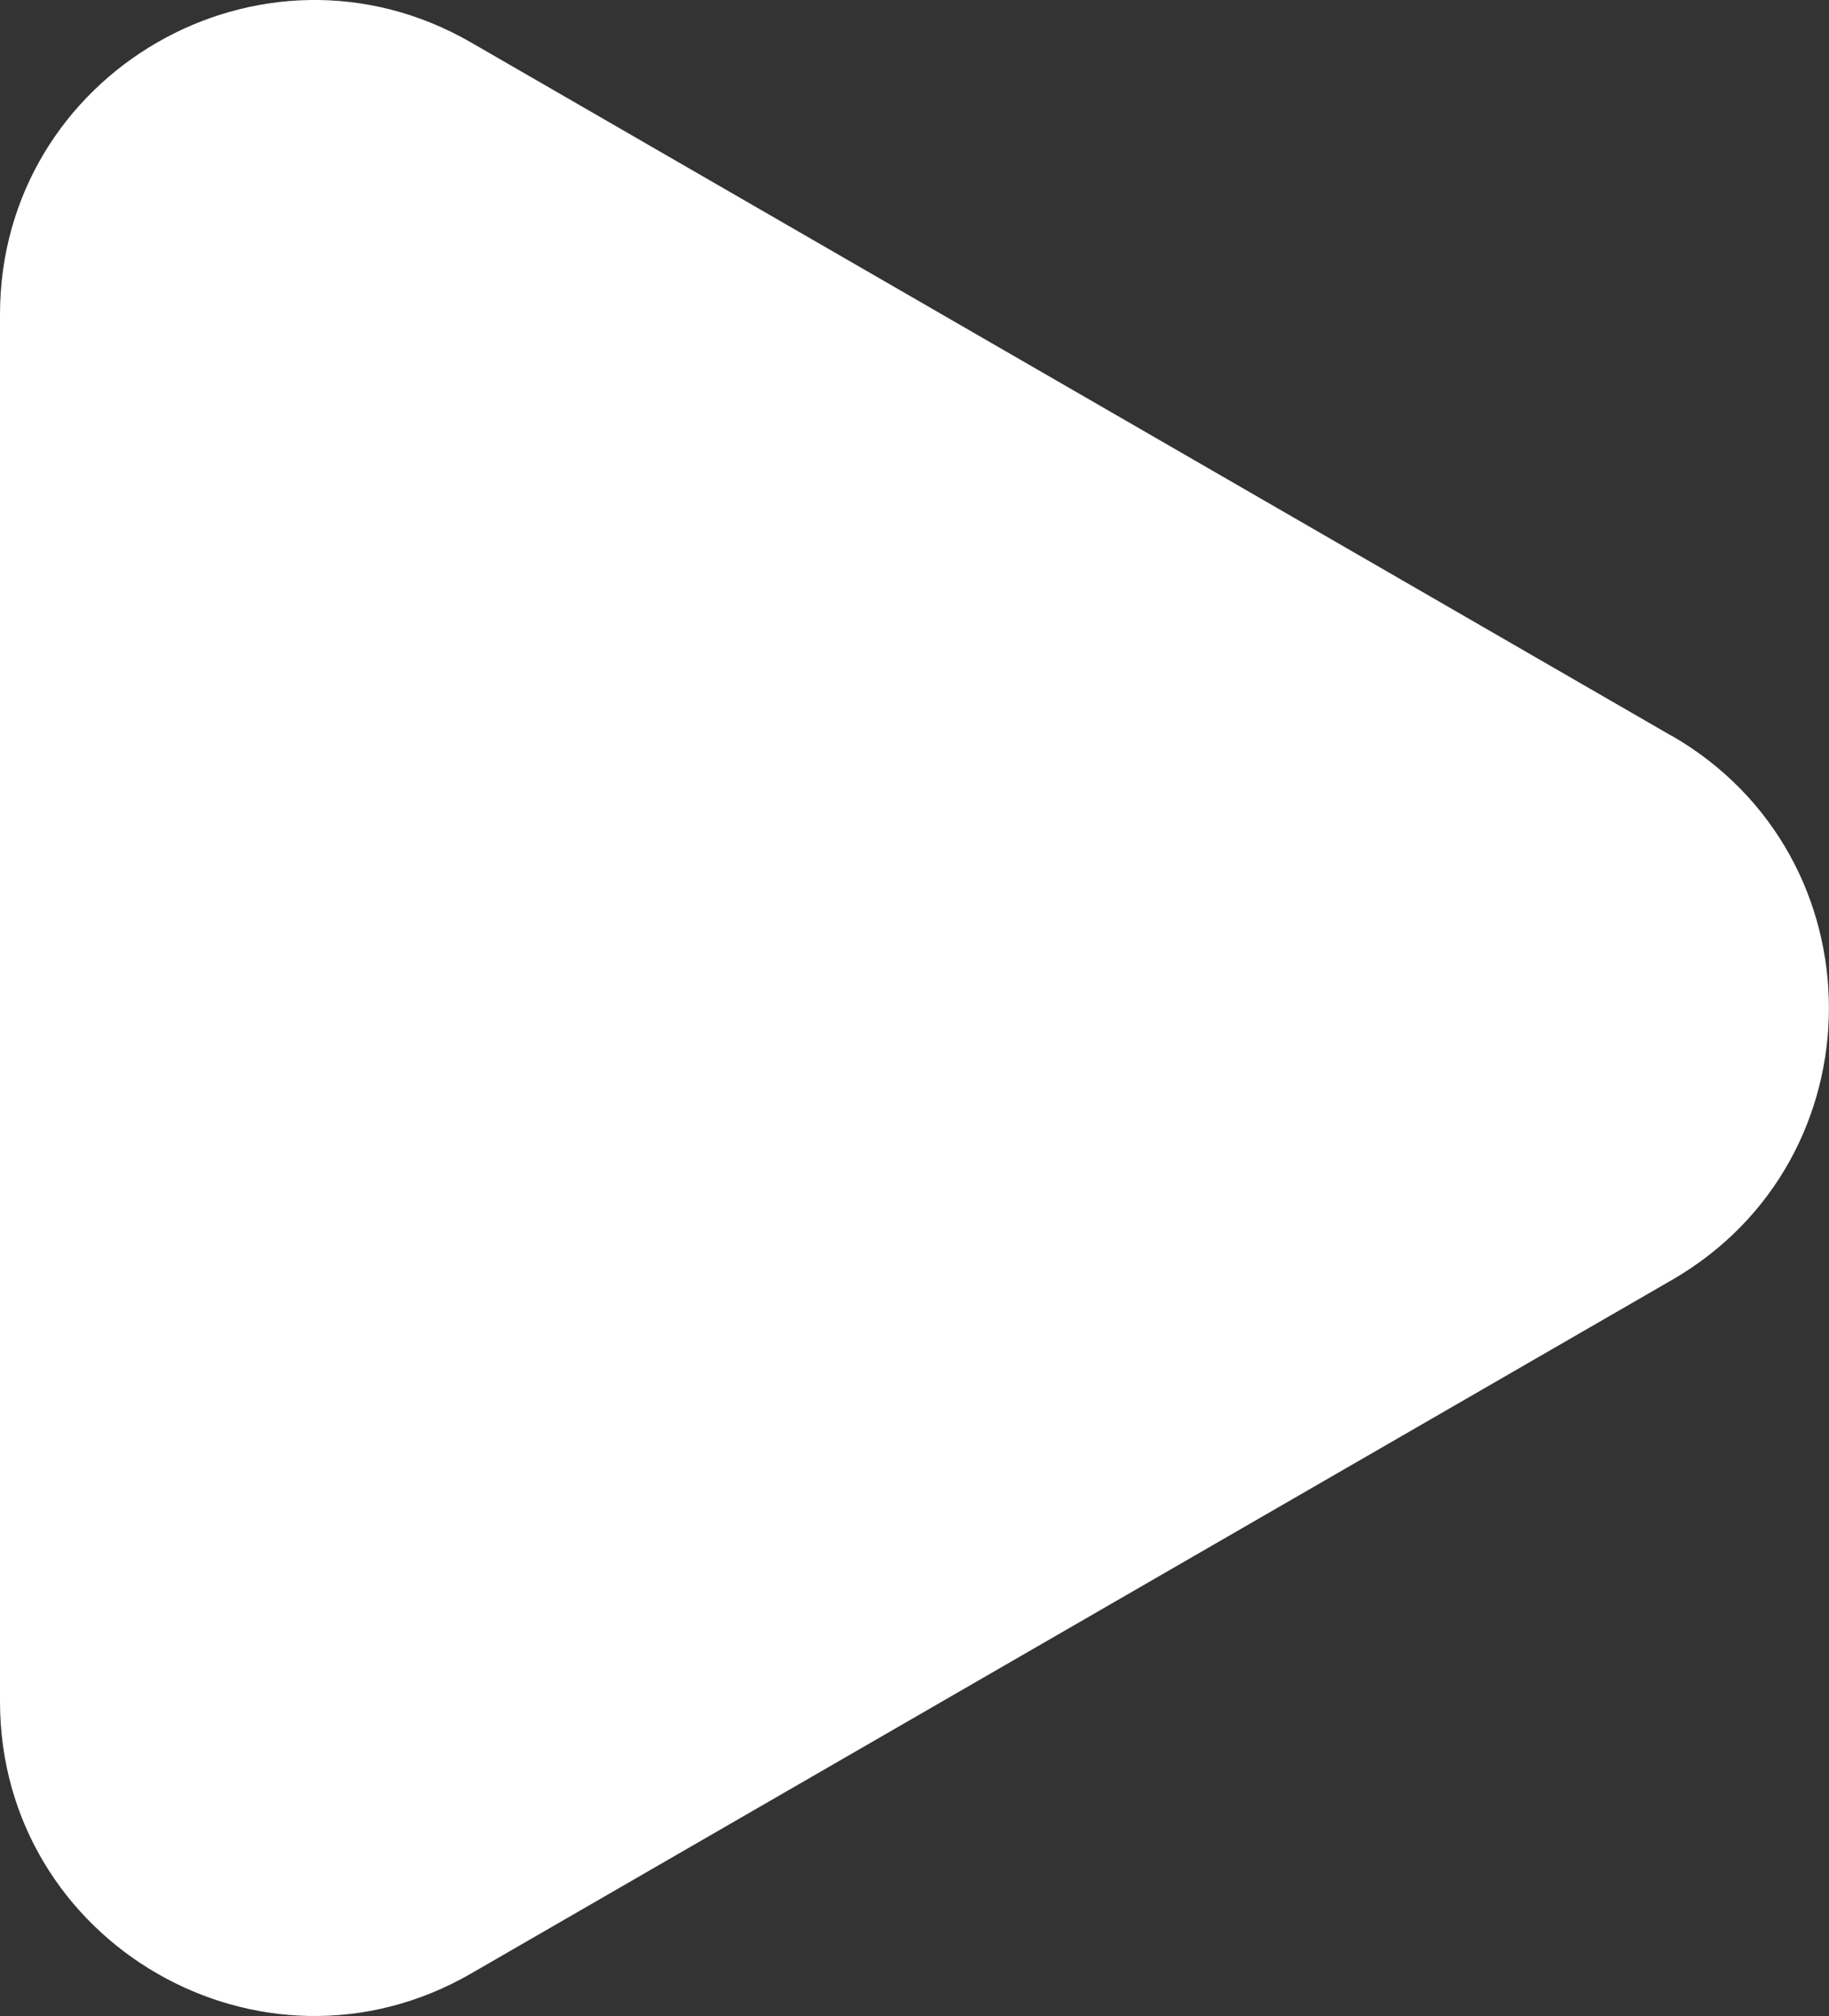
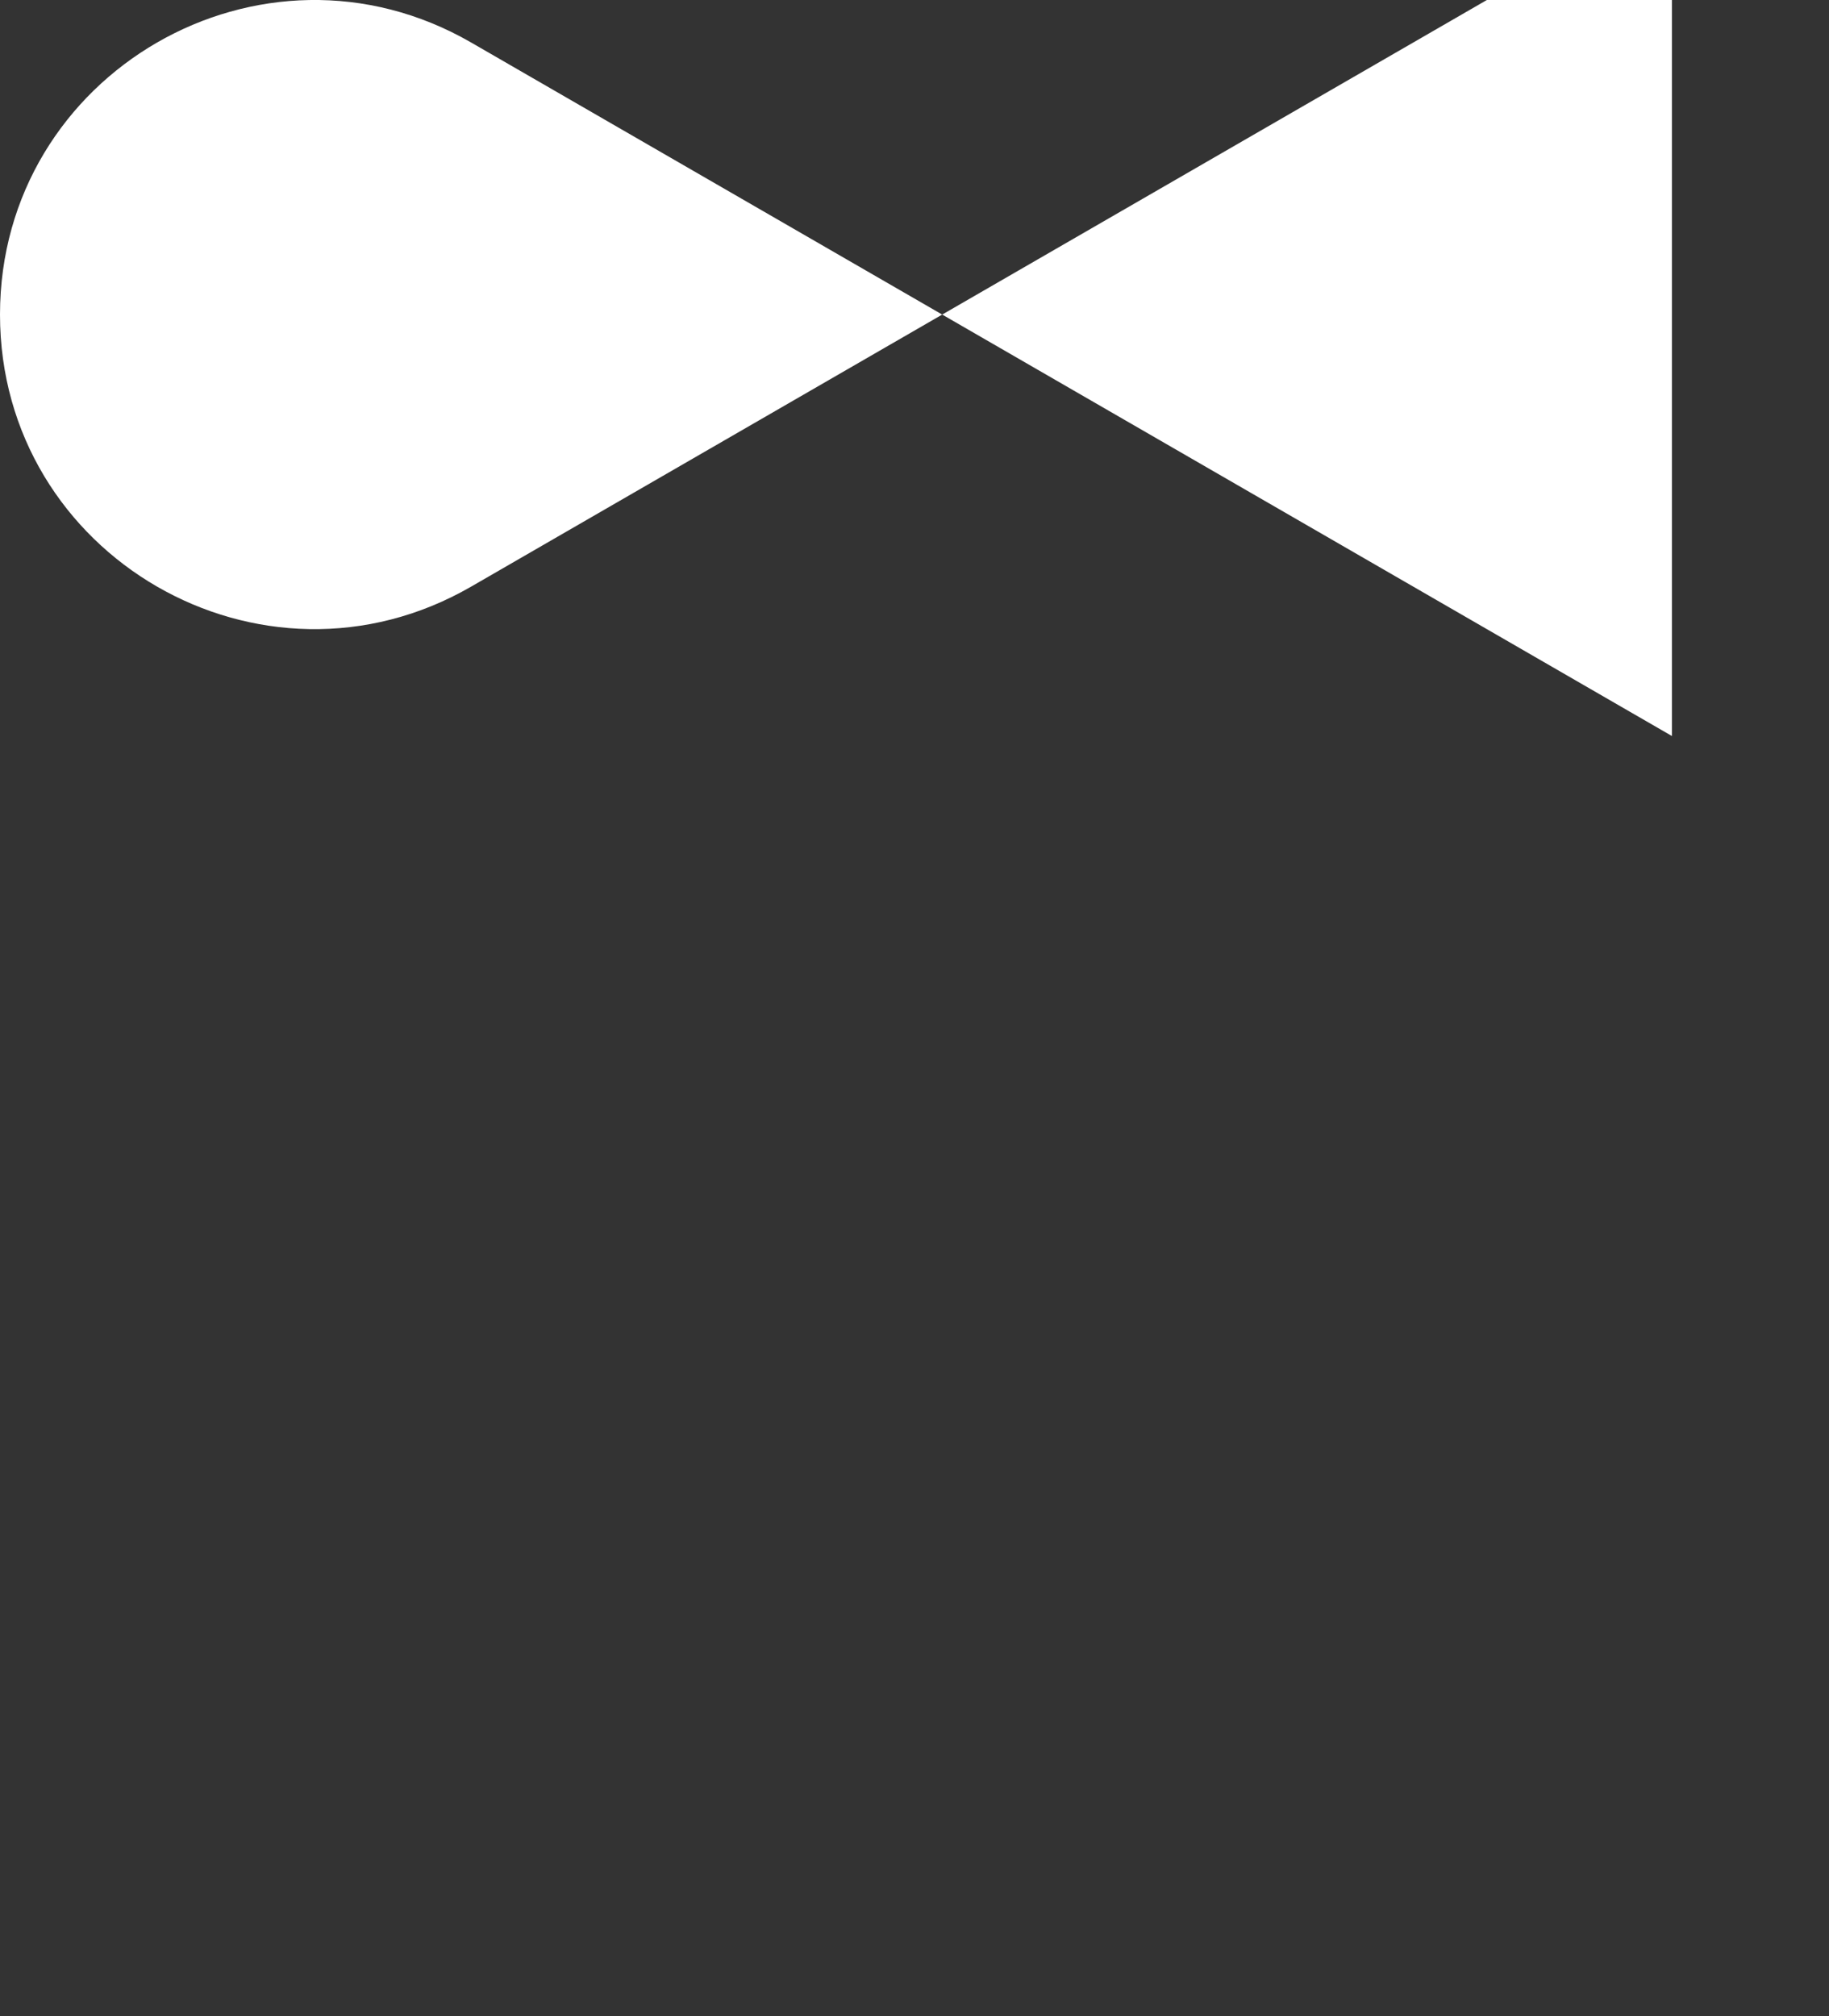
<svg xmlns="http://www.w3.org/2000/svg" xmlns:xlink="http://www.w3.org/1999/xlink" id="Layer_2" data-name="Layer 2" viewBox="0 0 117.94 129.98">
  <rect x="0" y="0" width="117.94" height="129.98" fill="#333333" stroke="none" />
  <defs>
    <style> .cls-1 { fill: #fff; stroke-width: 0px; } </style>
  </defs>
  <g id="Layer_3" data-name="Layer 3">
    <a xlink:href="https://www.peplink.com/support/qsg-essential/">
-       <path class="cls-1" d="m107.81,47.45L30.38,2.74C16.88-5.05,0,4.69,0,20.28v89.41c0,15.59,16.88,25.33,30.38,17.54l77.43-44.71c13.5-7.79,13.5-27.28,0-35.08Z" />
+       <path class="cls-1" d="m107.81,47.45L30.38,2.74C16.88-5.05,0,4.69,0,20.28c0,15.59,16.88,25.33,30.38,17.54l77.43-44.71c13.5-7.79,13.5-27.28,0-35.08Z" />
    </a>
  </g>
</svg>